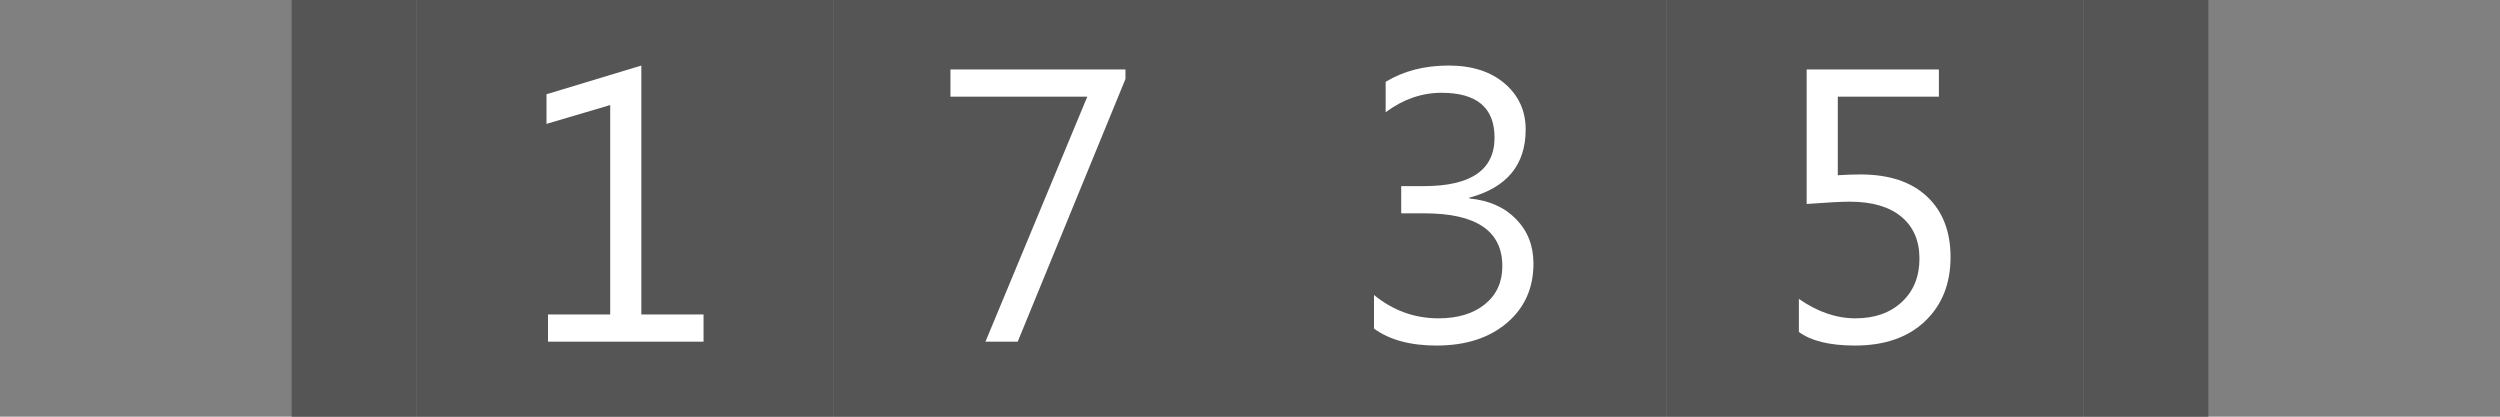
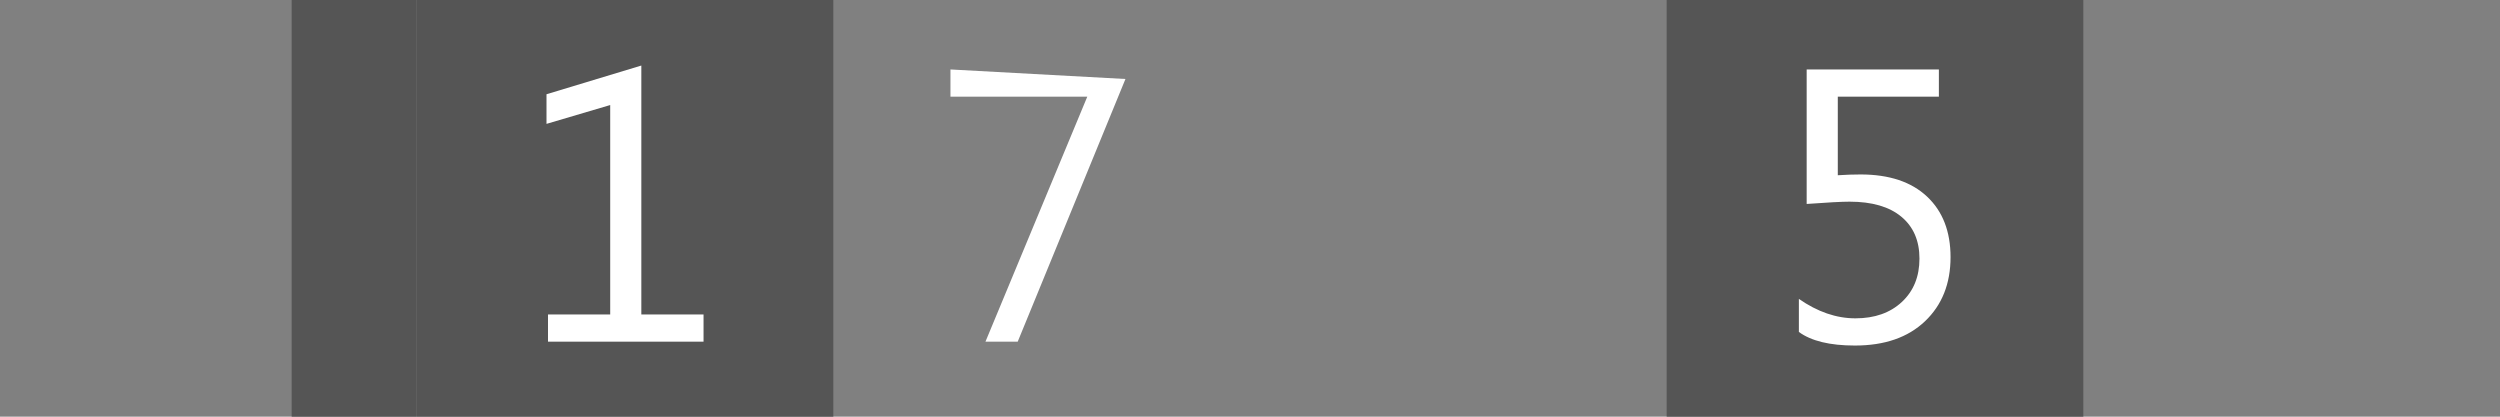
<svg xmlns="http://www.w3.org/2000/svg" version="1.1" baseProfile="full" width="60" height="10" viewBox="0 0 60 10" enableBackground="0 0 60 10">
  <rect x="0" y="0" width="60" height="10" fill="#808080" stroke="none" />
  <g>
    <rect x="7" y="0" fill="#555555" width="3" height="10" />
  </g>
  <g id="right">
-     <rect x="50" y="0" fill="#555555" width="3" height="10" />
-   </g>
+     </g>
  <g>
    <rect x="10" y="0" fill="#555555" width="10" height="10" />
    <path fill="#FFFFFF" d="M 16.885,8.2L 13.152,8.2L 13.152,7.547L 14.645,7.547L 14.645,2.521L 13.116,2.973L 13.116,2.262L 15.392,1.573L 15.392,7.547L 16.885,7.547L 16.885,8.2 Z " />
  </g>
  <g>
-     <rect x="20" y="0" fill="#555555" width="10" height="10" />
-     <path fill="#FFFFFF" d="M 27.011,1.896L 24.425,8.2L 23.651,8.2L 26.095,2.32L 22.811,2.32L 22.811,1.667L 27.011,1.667L 27.011,1.896 Z " />
+     <path fill="#FFFFFF" d="M 27.011,1.896L 24.425,8.2L 23.651,8.2L 26.095,2.32L 22.811,2.32L 22.811,1.667L 27.011,1.896 Z " />
  </g>
  <g>
-     <rect x="30" y="0" fill="#555555" width="10" height="10" />
-     <path fill="#FFFFFF" d="M 32.976,7.886L 32.976,7.08C 33.433,7.453 33.949,7.64 34.523,7.64C 34.989,7.64 35.361,7.527 35.639,7.301C 35.917,7.075 36.056,6.771 36.056,6.389C 36.056,5.543 35.433,5.12 34.186,5.12L 33.629,5.12L 33.629,4.467L 34.17,4.467C 35.303,4.467 35.869,4.079 35.869,3.303C 35.869,2.585 35.445,2.227 34.596,2.227C 34.123,2.227 33.676,2.382 33.256,2.693L 33.256,1.964C 33.683,1.704 34.187,1.573 34.768,1.573C 35.328,1.573 35.776,1.717 36.112,2.004C 36.448,2.292 36.616,2.66 36.616,3.109C 36.616,3.957 36.165,4.502 35.264,4.744L 35.264,4.763C 35.735,4.808 36.109,4.974 36.386,5.259C 36.664,5.543 36.803,5.899 36.803,6.326C 36.803,6.915 36.59,7.39 36.163,7.752C 35.737,8.113 35.175,8.293 34.477,8.293C 33.849,8.293 33.348,8.158 32.976,7.886 Z " />
-   </g>
+     </g>
  <g>
    <rect x="40" y="9.53674e-007" fill="#555555" width="10" height="10" />
    <path fill="#FFFFFF" d="M 43.173,7.967L 43.173,7.173C 43.619,7.484 44.071,7.64 44.531,7.64C 44.992,7.64 45.363,7.509 45.645,7.247C 45.926,6.985 46.067,6.638 46.067,6.206C 46.067,5.777 45.922,5.442 45.632,5.201C 45.342,4.96 44.928,4.84 44.388,4.84C 44.205,4.84 43.863,4.858 43.36,4.895L 43.36,1.667L 46.533,1.667L 46.533,2.32L 44.107,2.32L 44.107,4.206C 44.304,4.193 44.486,4.187 44.654,4.187C 45.341,4.187 45.873,4.364 46.249,4.718C 46.625,5.071 46.813,5.556 46.813,6.171C 46.813,6.808 46.609,7.321 46.2,7.71C 45.791,8.099 45.231,8.293 44.518,8.293C 43.917,8.293 43.469,8.184 43.173,7.967 Z " />
  </g>
</svg>